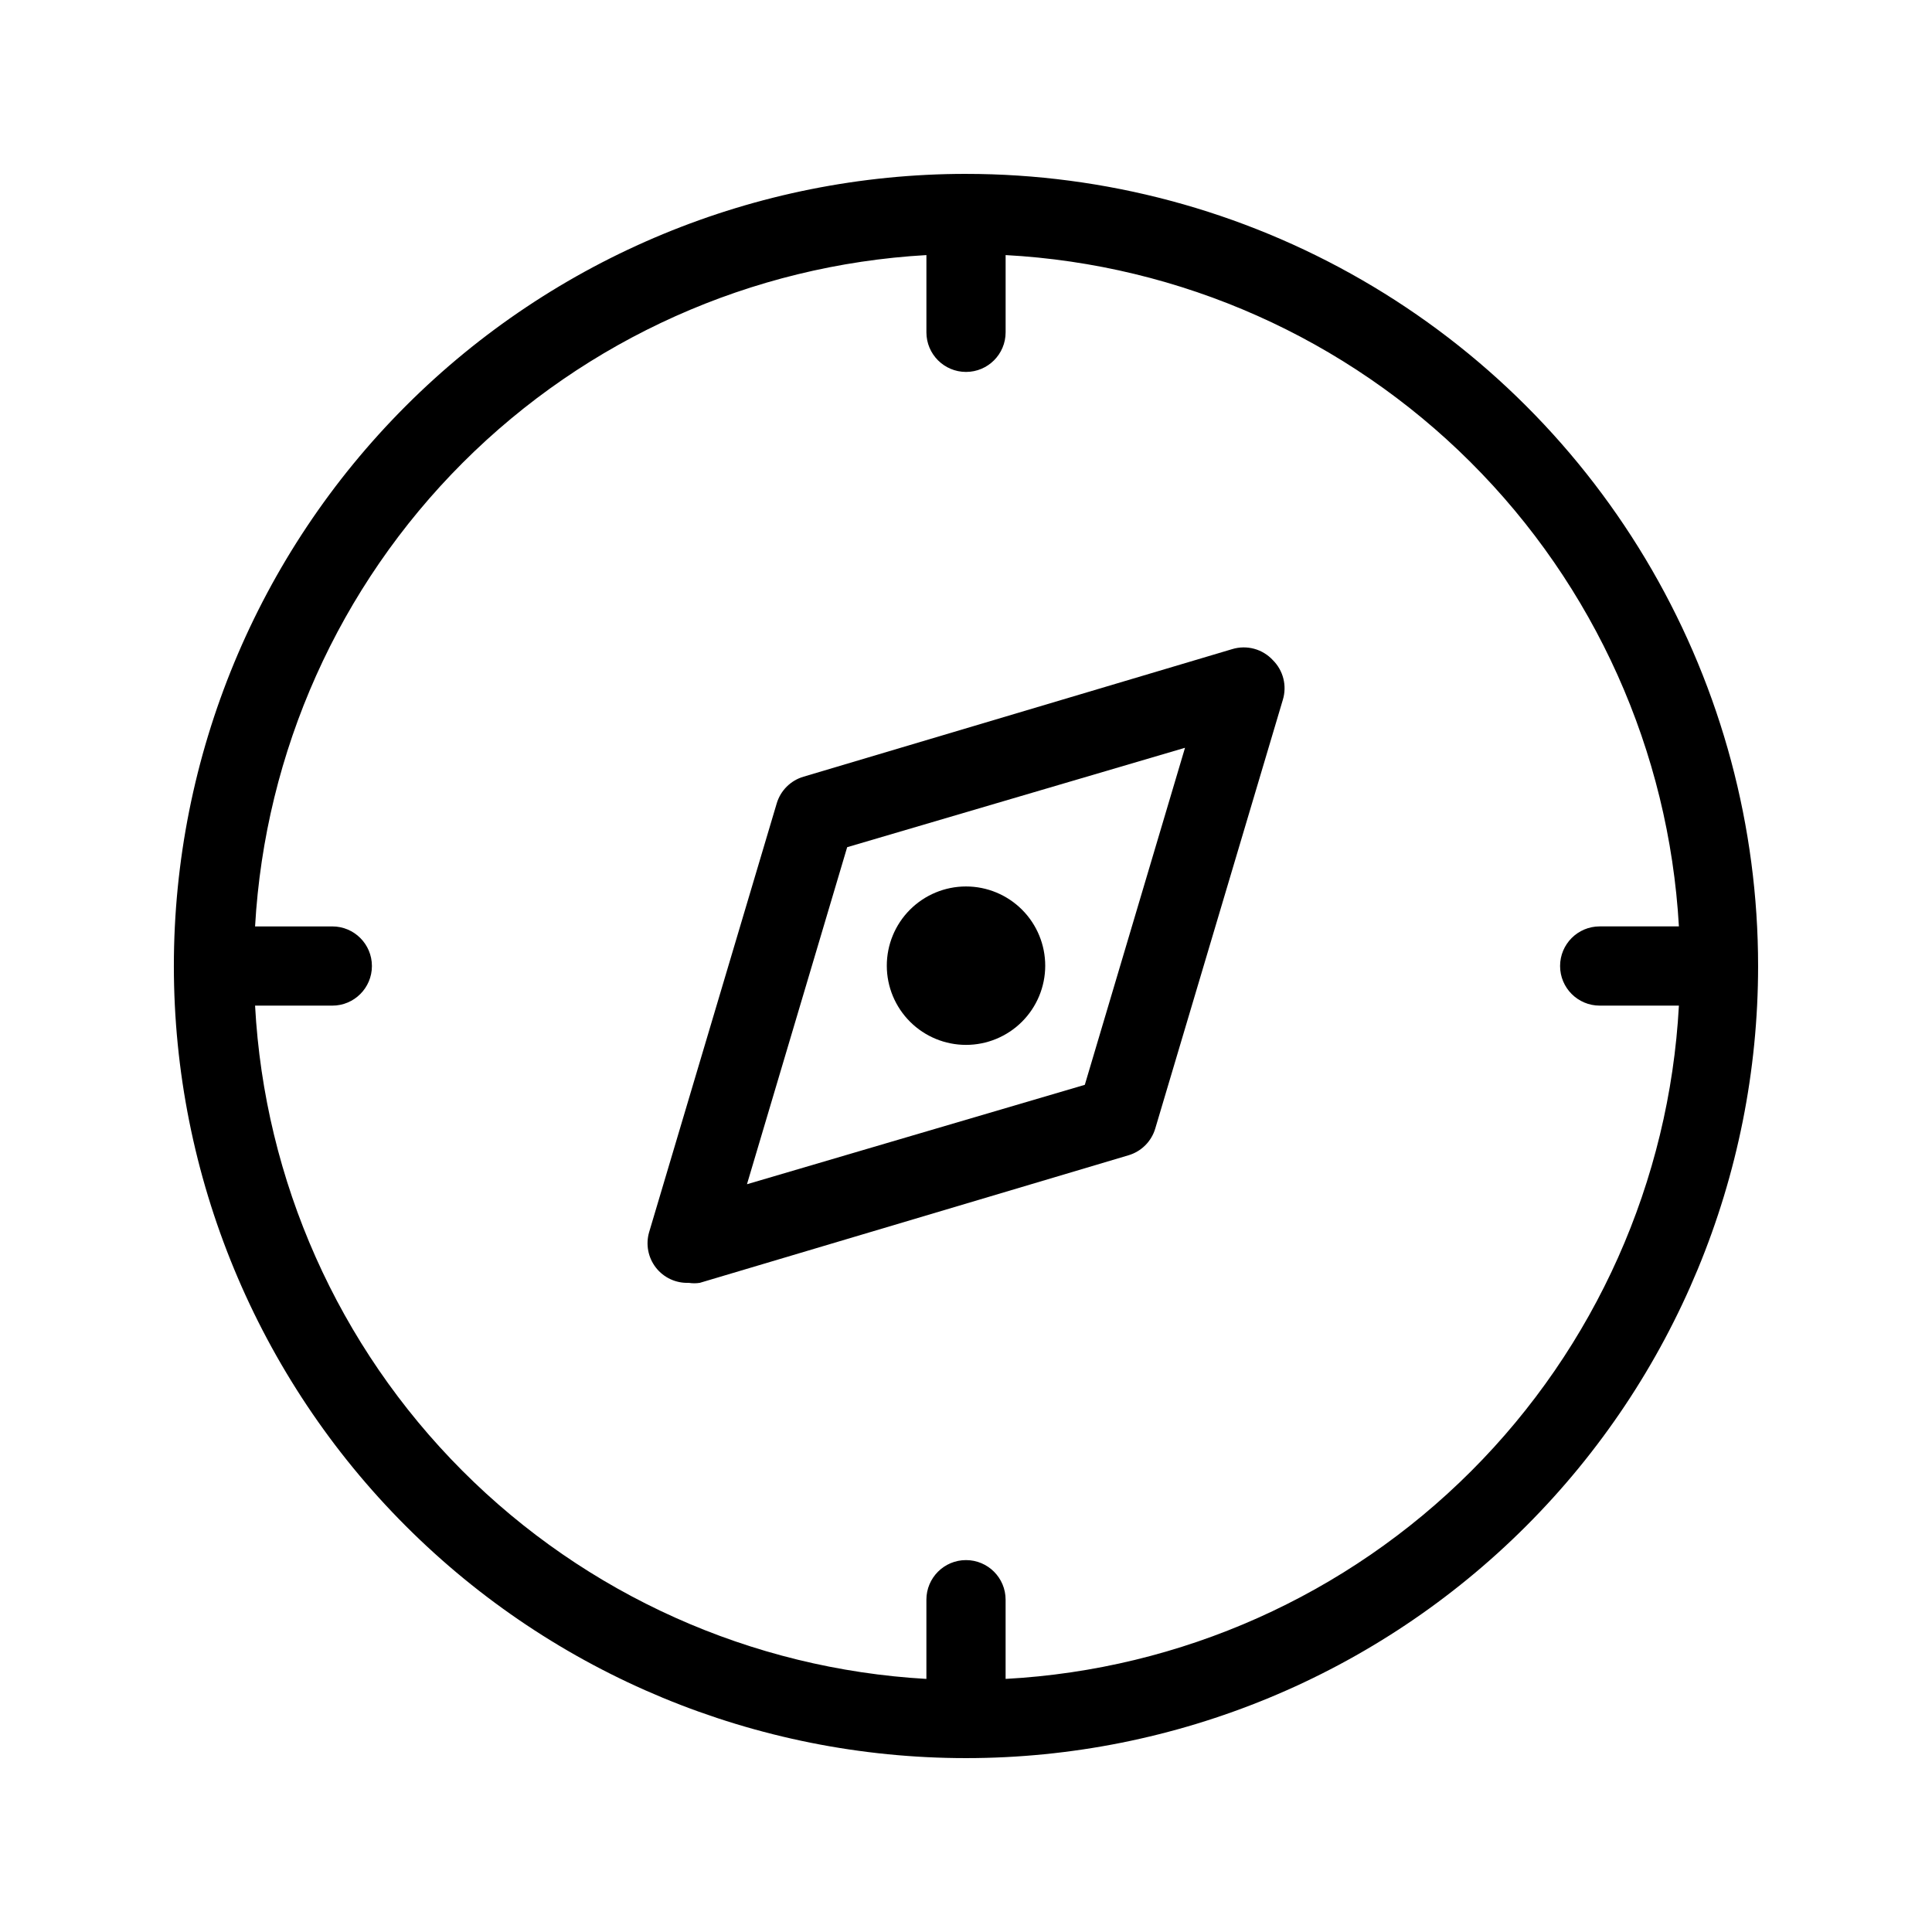
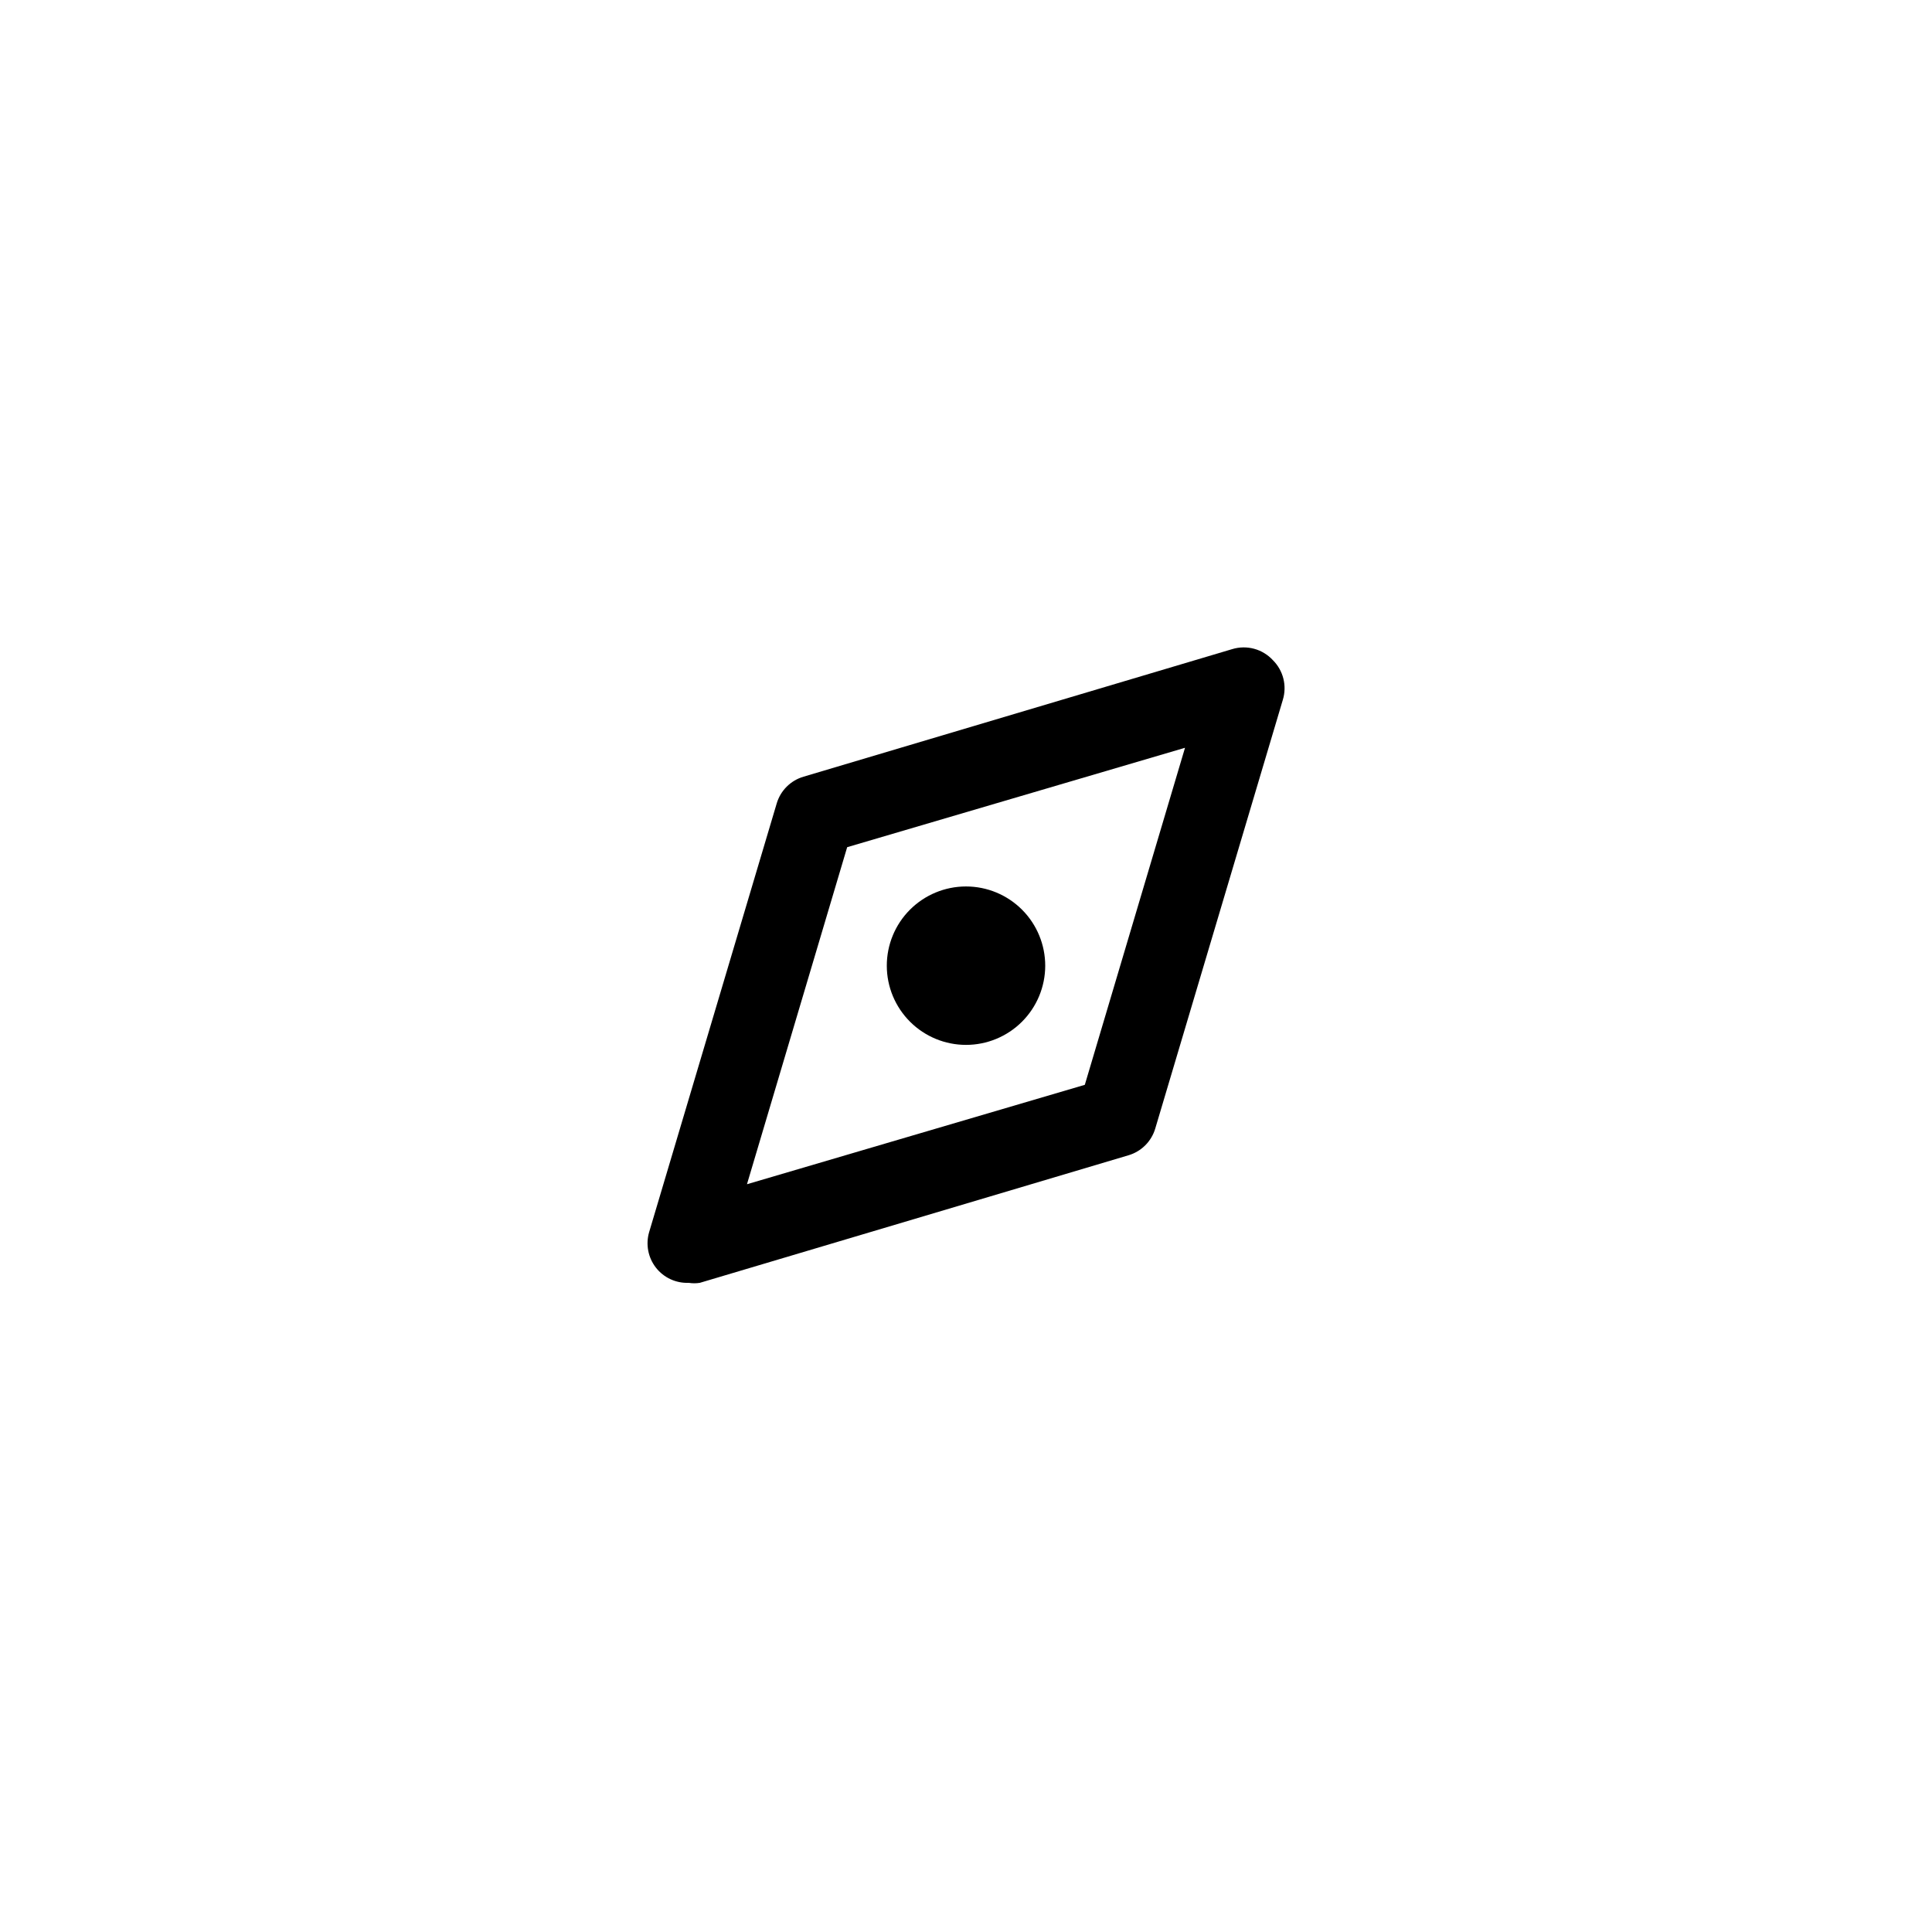
<svg xmlns="http://www.w3.org/2000/svg" fill="#000000" width="800px" height="800px" version="1.1" viewBox="144 144 512 512">
  <g>
-     <path d="m400 190.08c-55.676 0-109.07 22.117-148.44 61.484s-61.484 92.762-61.484 148.44c0 55.672 22.117 109.07 61.484 148.43 39.367 39.367 92.762 61.484 148.44 61.484 55.672 0 109.07-22.117 148.43-61.484 39.367-39.367 61.484-92.762 61.484-148.43 0-36.852-9.699-73.051-28.121-104.96-18.426-31.914-44.926-58.414-76.84-76.836-31.91-18.426-68.109-28.125-104.96-28.125zm10.496 398.85v-20.992c0-5.797-4.699-10.496-10.496-10.496s-10.496 4.699-10.496 10.496v20.992c-46.414-2.644-90.223-22.305-123.04-55.227-32.824-32.918-52.359-76.785-54.867-123.2h20.469c5.797 0 10.496-4.699 10.496-10.496s-4.699-10.496-10.496-10.496h-20.469c2.633-46.328 22.223-90.066 55.031-122.88 32.812-32.809 76.551-52.398 122.88-55.031v20.469c0 5.797 4.699 10.496 10.496 10.496s10.496-4.699 10.496-10.496v-20.469c46.418 2.508 90.285 22.043 123.2 54.867 32.922 32.82 52.582 76.629 55.227 123.04h-20.992c-5.797 0-10.496 4.699-10.496 10.496s4.699 10.496 10.496 10.496h20.992c-2.519 46.504-22.125 90.438-55.059 123.37-32.934 32.934-76.867 52.539-123.37 55.059z" />
    <path d="m470.53 316.03-113.57 33.797c-3.441 1.004-6.133 3.695-7.137 7.137l-33.797 113.57c-0.949 3.246-0.277 6.746 1.801 9.41 2.082 2.664 5.316 4.16 8.695 4.023 0.973 0.156 1.965 0.156 2.938 0l113.57-33.797c3.441-1.004 6.133-3.695 7.137-7.137l33.797-113.57c1.137-3.715 0.129-7.754-2.621-10.496-2.738-2.981-6.941-4.125-10.812-2.938zm-39.043 115.46-89.531 26.344 26.555-89.32 89.531-26.344z" />
    <path d="m414.8 414.8c3.953-3.93 6.184-9.27 6.195-14.844 0.008-5.574-2.199-10.926-6.137-14.871-3.938-3.945-9.281-6.164-14.855-6.164s-10.922 2.219-14.859 6.164c-3.938 3.945-6.144 9.297-6.133 14.871 0.008 5.574 2.238 10.914 6.191 14.844 3.934 3.91 9.254 6.106 14.801 6.106 5.543 0 10.863-2.195 14.797-6.106z" />
  </g>
</svg>